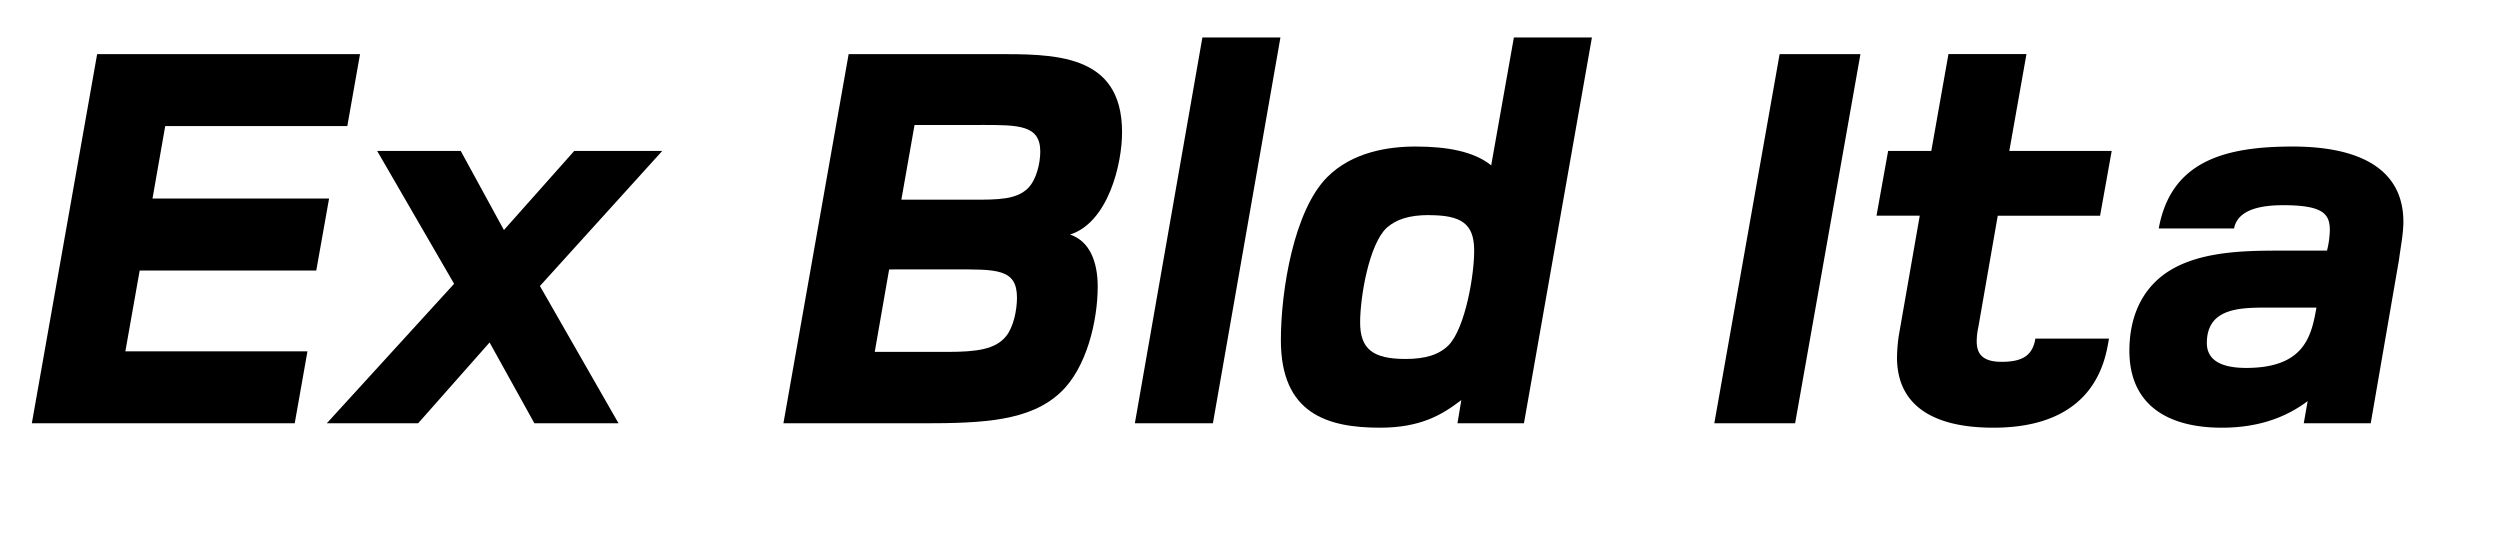
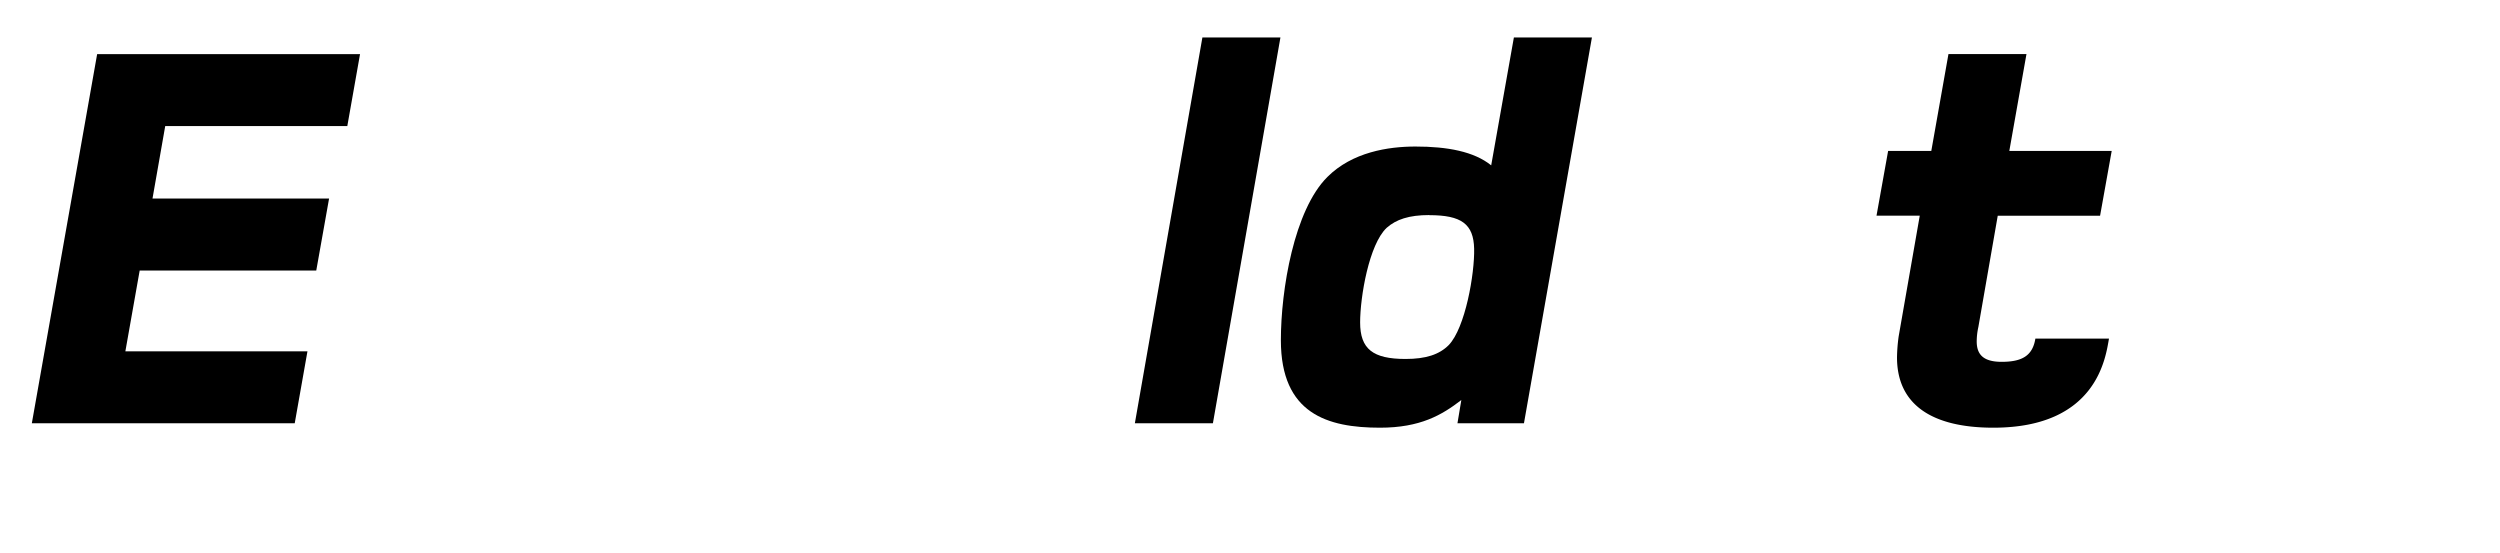
<svg xmlns="http://www.w3.org/2000/svg" viewBox="0 0 948.57 210">
  <defs>
    <style>.cls-1{fill:none;}</style>
  </defs>
  <g id="Bounding_box" data-name="Bounding box">
    <rect class="cls-1" width="948.57" height="210" />
  </g>
  <g id="Typeface">
    <path d="M131.78,47.83H62.69L57.86,75.34h67L120,102.64H53L47.57,133.3h69.09l-4.83,27.3H12.08L36.86,20.53h99.75Z" />
-     <path d="M204.86,108.52l29.82,52.08H202.76l-17-30.66L158.66,160.6H124l48.3-52.92-29.19-50.4h31.71l16.38,30,26.67-30h33.39Z" />
-     <path d="M406,89c7.56,2.52,10.5,10.5,10.5,19.74,0,13-4.2,30.87-14.07,40.11-11.55,10.92-29.4,11.76-52.08,11.76H297.25L322,20.53h54.81c22.68,0,48.93-.63,48.93,29.61C425.77,62.11,420.52,84.37,406,89Zm-44.31,13.23H337.36l-5.46,31.29h27.51c11.34,0,18.27-1,22.26-5.88,2.94-3.57,4.2-10.08,4.2-14.7C385.87,101.8,377.89,102.22,361.72,102.22Zm10.71-54.81H347l-5,28.35h26.88c9.87,0,16.8,0,21.21-4.41,3.15-3.15,4.62-9.45,4.62-13.86C394.69,47.41,386.5,47.41,372.43,47.41Z" />
    <path d="M460.21,160.6H430.6L456.22,14.22h29.61Z" />
    <path d="M578.23,160.6H553l1.47-8.82c-7.35,5.67-15.54,10.5-30.87,10.5C503.68,162.28,486,157,486,129.1c0-19.11,5-49.35,17.64-61.95,9.45-9.45,23.1-11.55,33.39-11.55,12.18,0,22.26,1.89,28.77,7.14l8.61-48.52h29.61Zm-35.91-79c-7.77,0-12.6,1.68-16.17,4.83-6.72,6.3-10.08,26.25-10.08,35.91,0,10.08,4.83,13.86,17.22,13.86,7.77,0,12.81-1.68,16.38-5.25,6.3-6.51,9.87-27.09,9.66-36.54S554.5,81.64,542.32,81.64Z" />
-     <path d="M681.12,160.6H650.46L675.24,20.53H705.9Z" />
    <path d="M796.83,81.85H758l-7.35,42.21a25.65,25.65,0,0,0-.63,5.46c0,4.62,2.1,7.77,9.45,7.77,7.77,0,11.76-2.31,12.81-8.82h27.93c-1.26,6.93-4.41,33.81-43.89,33.81-23.1,0-36.54-8.61-36.54-26.67a63,63,0,0,1,.63-8l8-45.78H712l4.41-24.57h16.38l6.51-36.75H768.9l-6.51,36.75h38.85Z" />
-     <path d="M910.23,98.65,899.52,160.6H874.11l1.47-8.4c-7.56,5.67-17.85,10.08-32.55,10.08-20.79,0-35.08-8.82-35.08-29.19,0-11.55,3.79-20.16,9.67-26,11.76-11.76,32.34-12,47.67-12h17.64A34.46,34.46,0,0,0,884,87.31c0-6.09-2.52-9.45-17.64-9.45-6.93,0-17.22,1-18.69,8.82H819.09c4.62-25.62,25.2-31.08,50.82-31.08,25.2,0,42,8.4,42,28.56C911.91,88.57,910.86,93.82,910.23,98.65Zm-50,18.06c-10.5,0-22.89.21-22.89,13.44,0,5.25,3.57,9.45,14.91,9.45,22.05,0,24.78-12,26.67-22.89Z" />
  </g>
</svg>